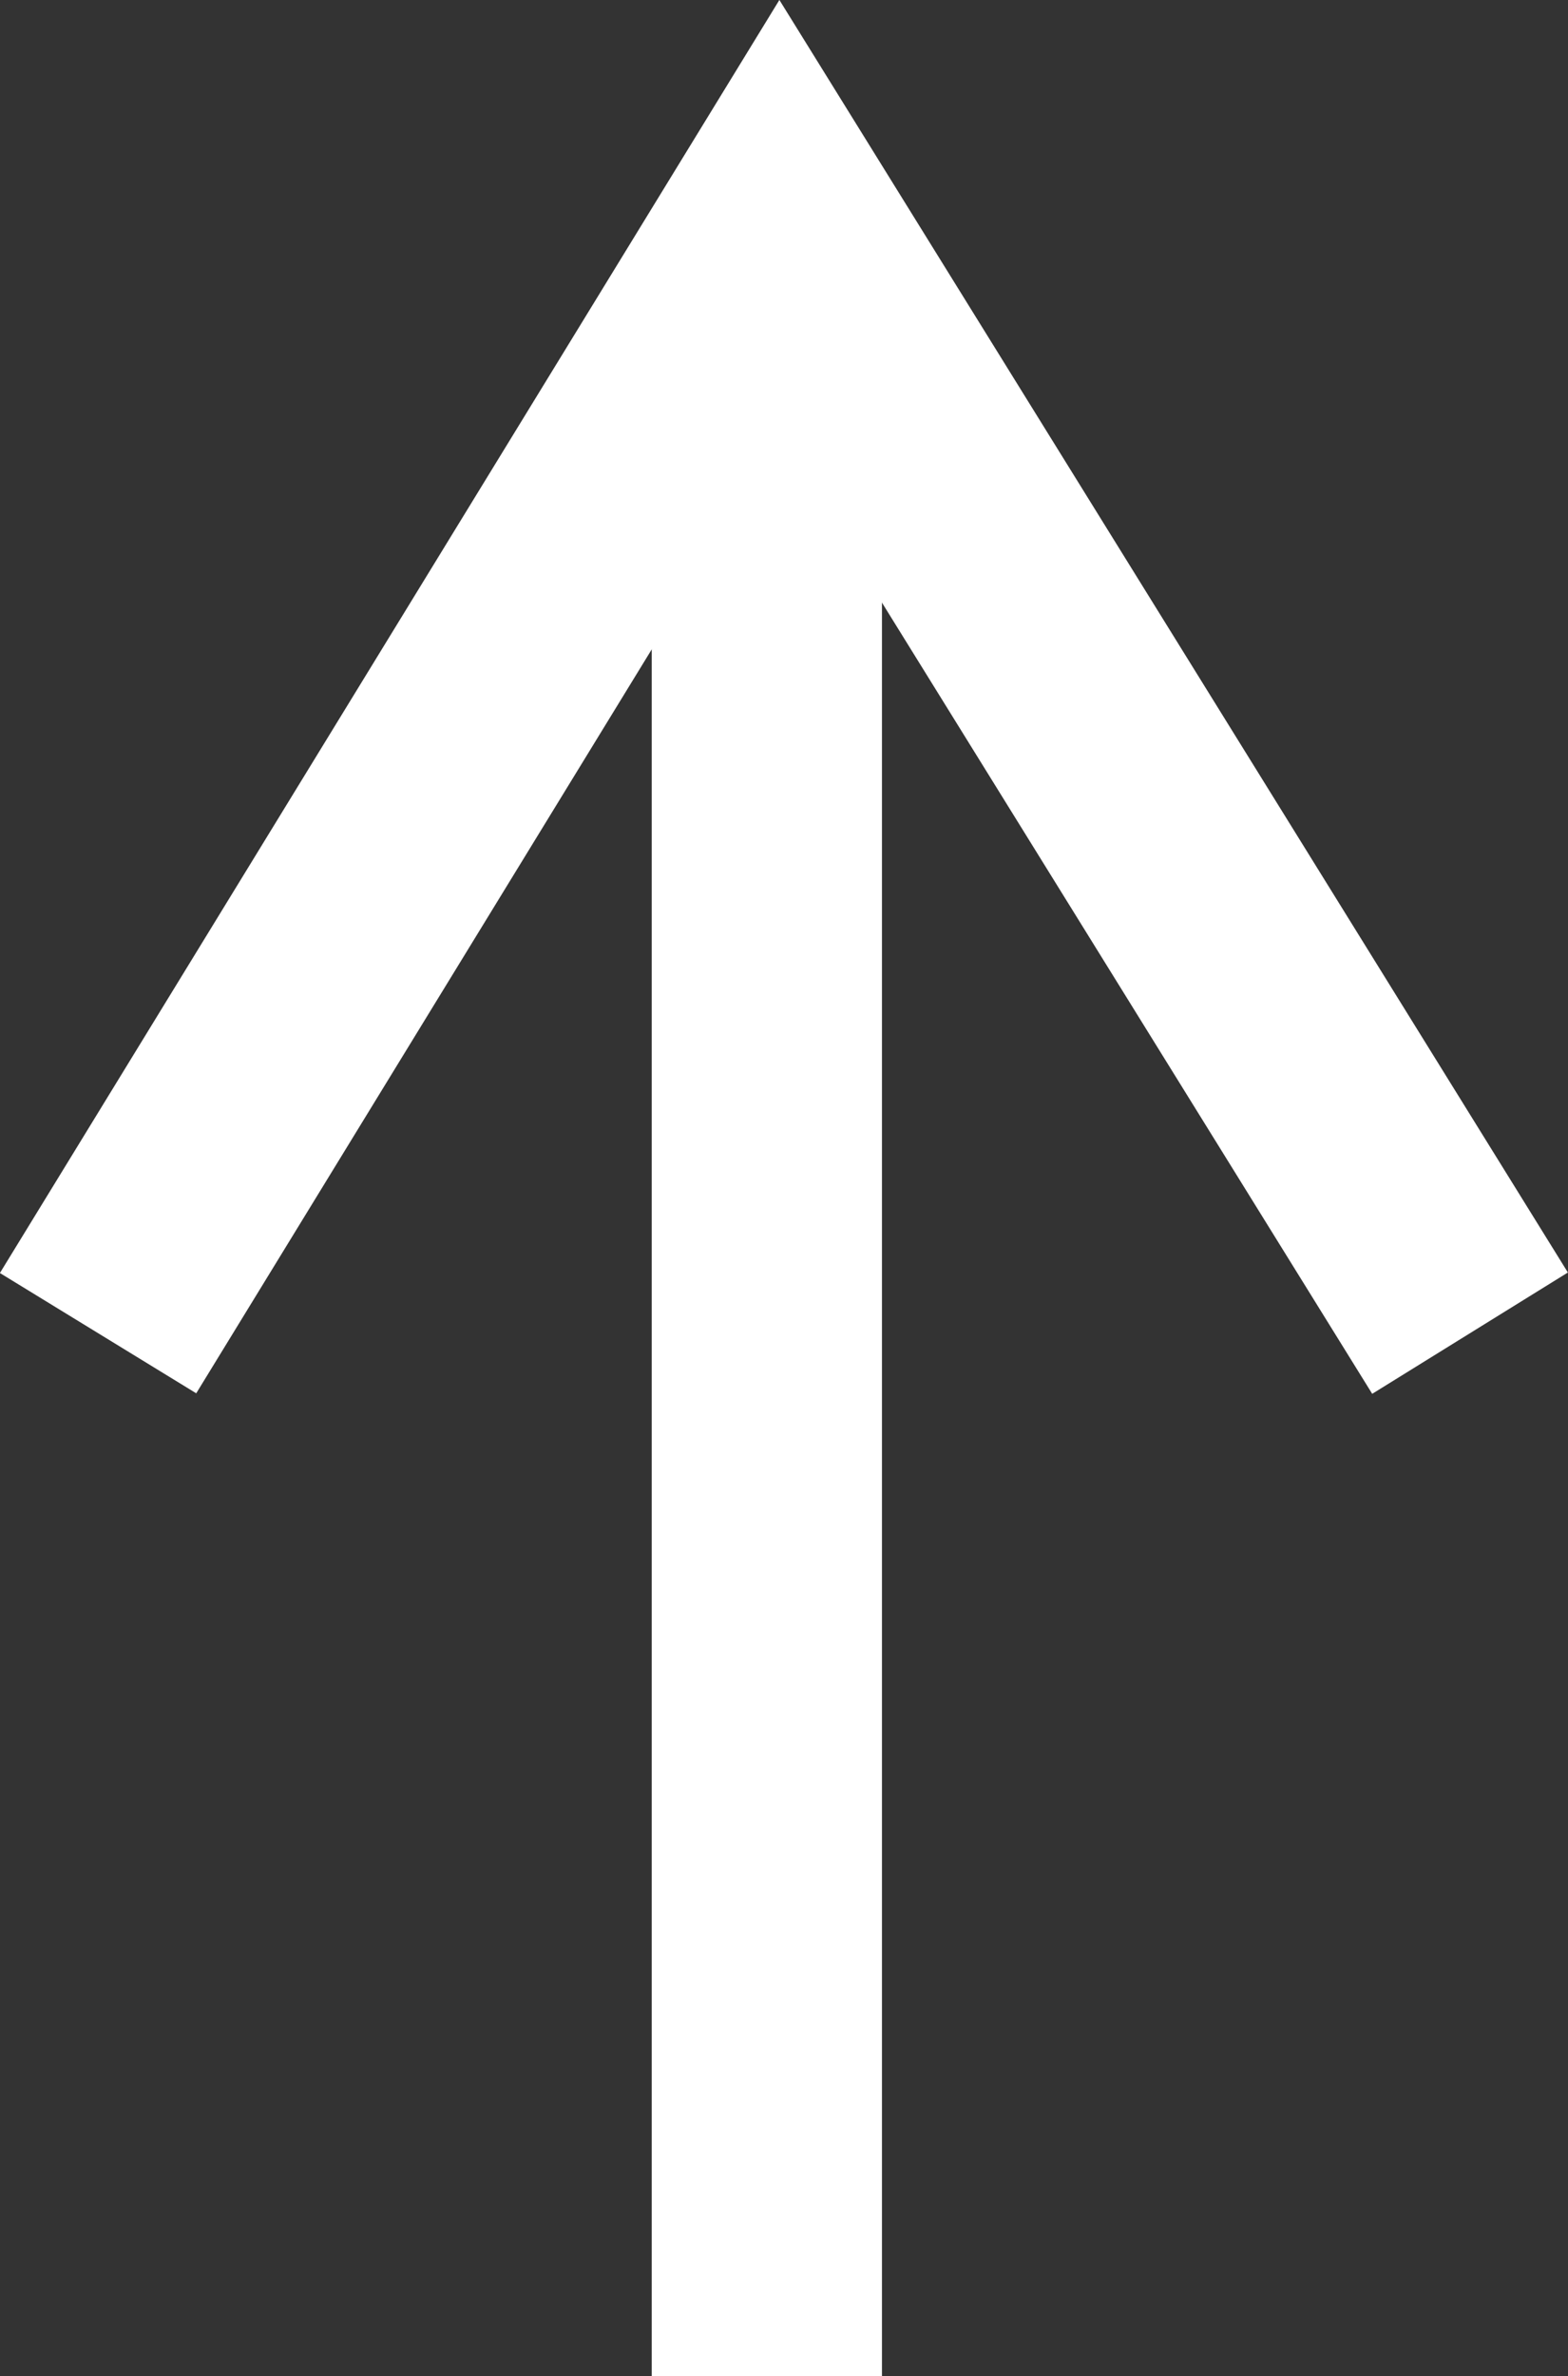
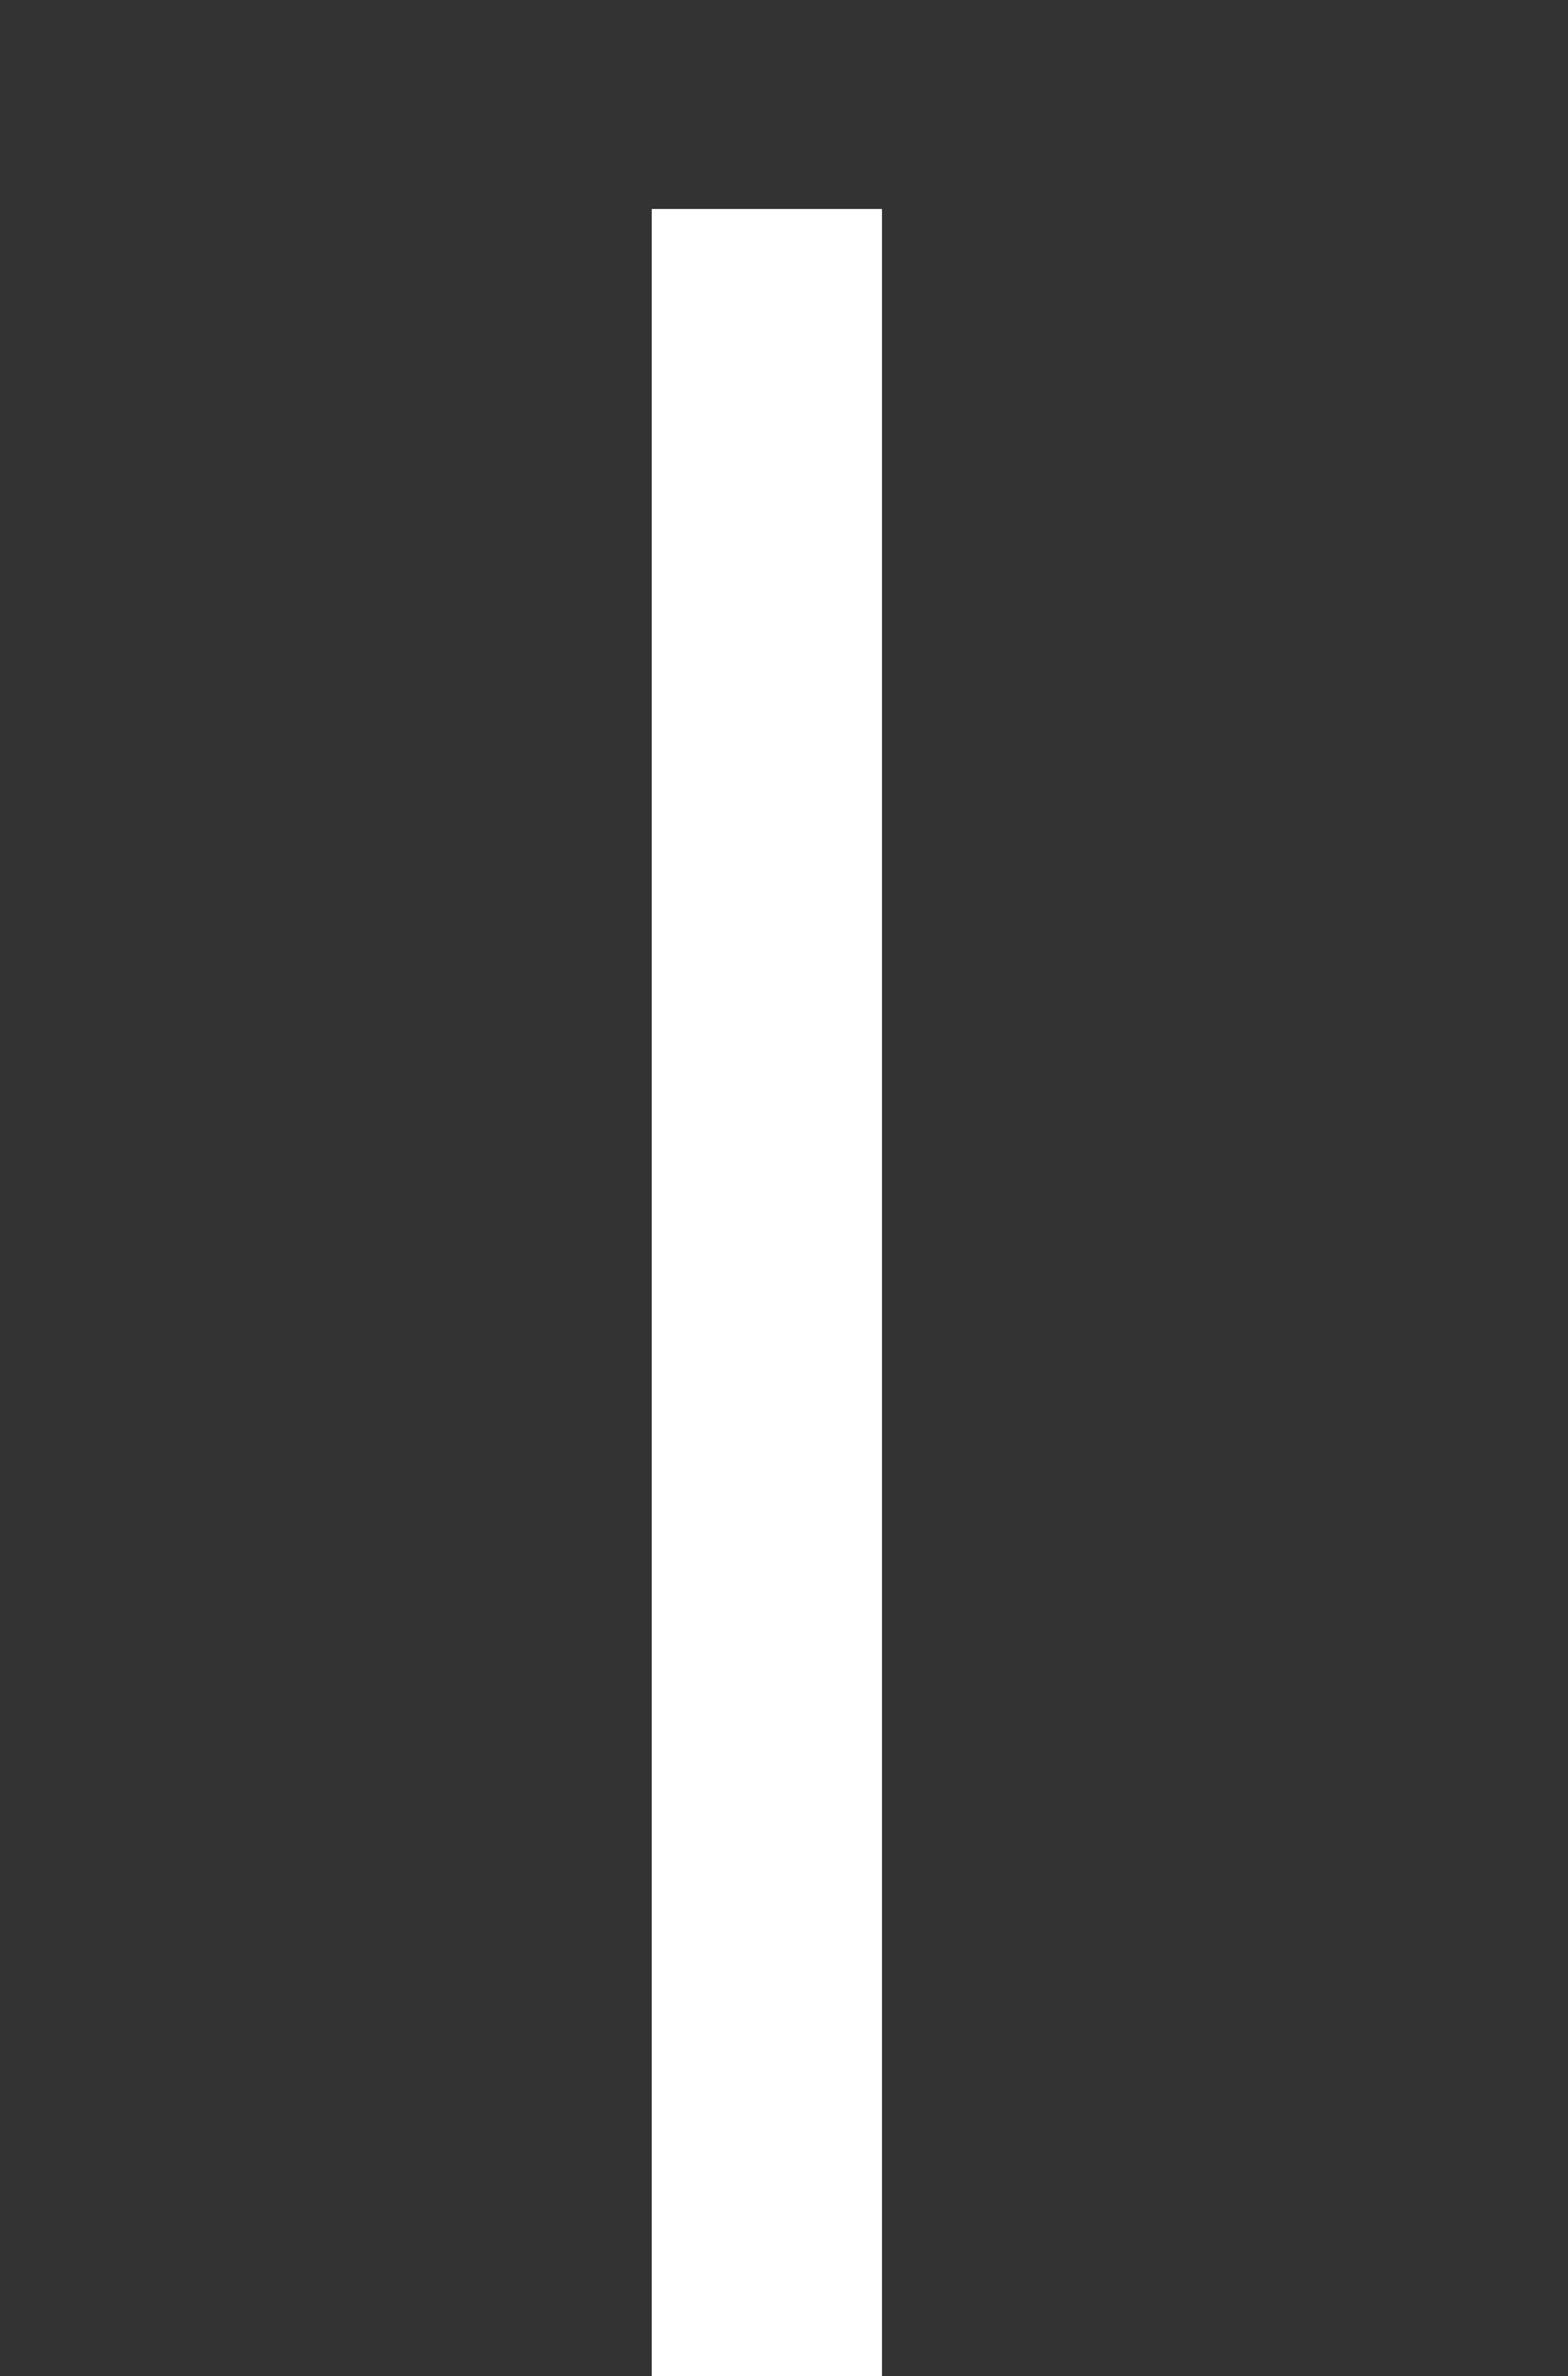
<svg xmlns="http://www.w3.org/2000/svg" width="13.622" height="20.635" viewBox="0 0 13.622 20.635">
  <rect x="0" y="0" width="13.622" height="20.635" fill="#333333" stroke="none" />
  <g id="グループ化_788" data-name="グループ化 788" transform="translate(-178.067 -3779.238)">
    <g id="グループ化_70" data-name="グループ化 70" transform="translate(178.919 3781.053)">
      <path id="パス_644" data-name="パス 644" d="M748.965,93.439V74.619" transform="translate(-743.155 -74.619)" fill="none" stroke="#fff" stroke-miterlimit="10" stroke-width="2" />
-       <path id="パス_646" data-name="パス 646" d="M2787.224,3269.263l5.924-9.672,5.995,9.672" transform="translate(-2787.224 -3259.5)" fill="none" stroke="#fff" stroke-width="2" />
    </g>
  </g>
</svg>